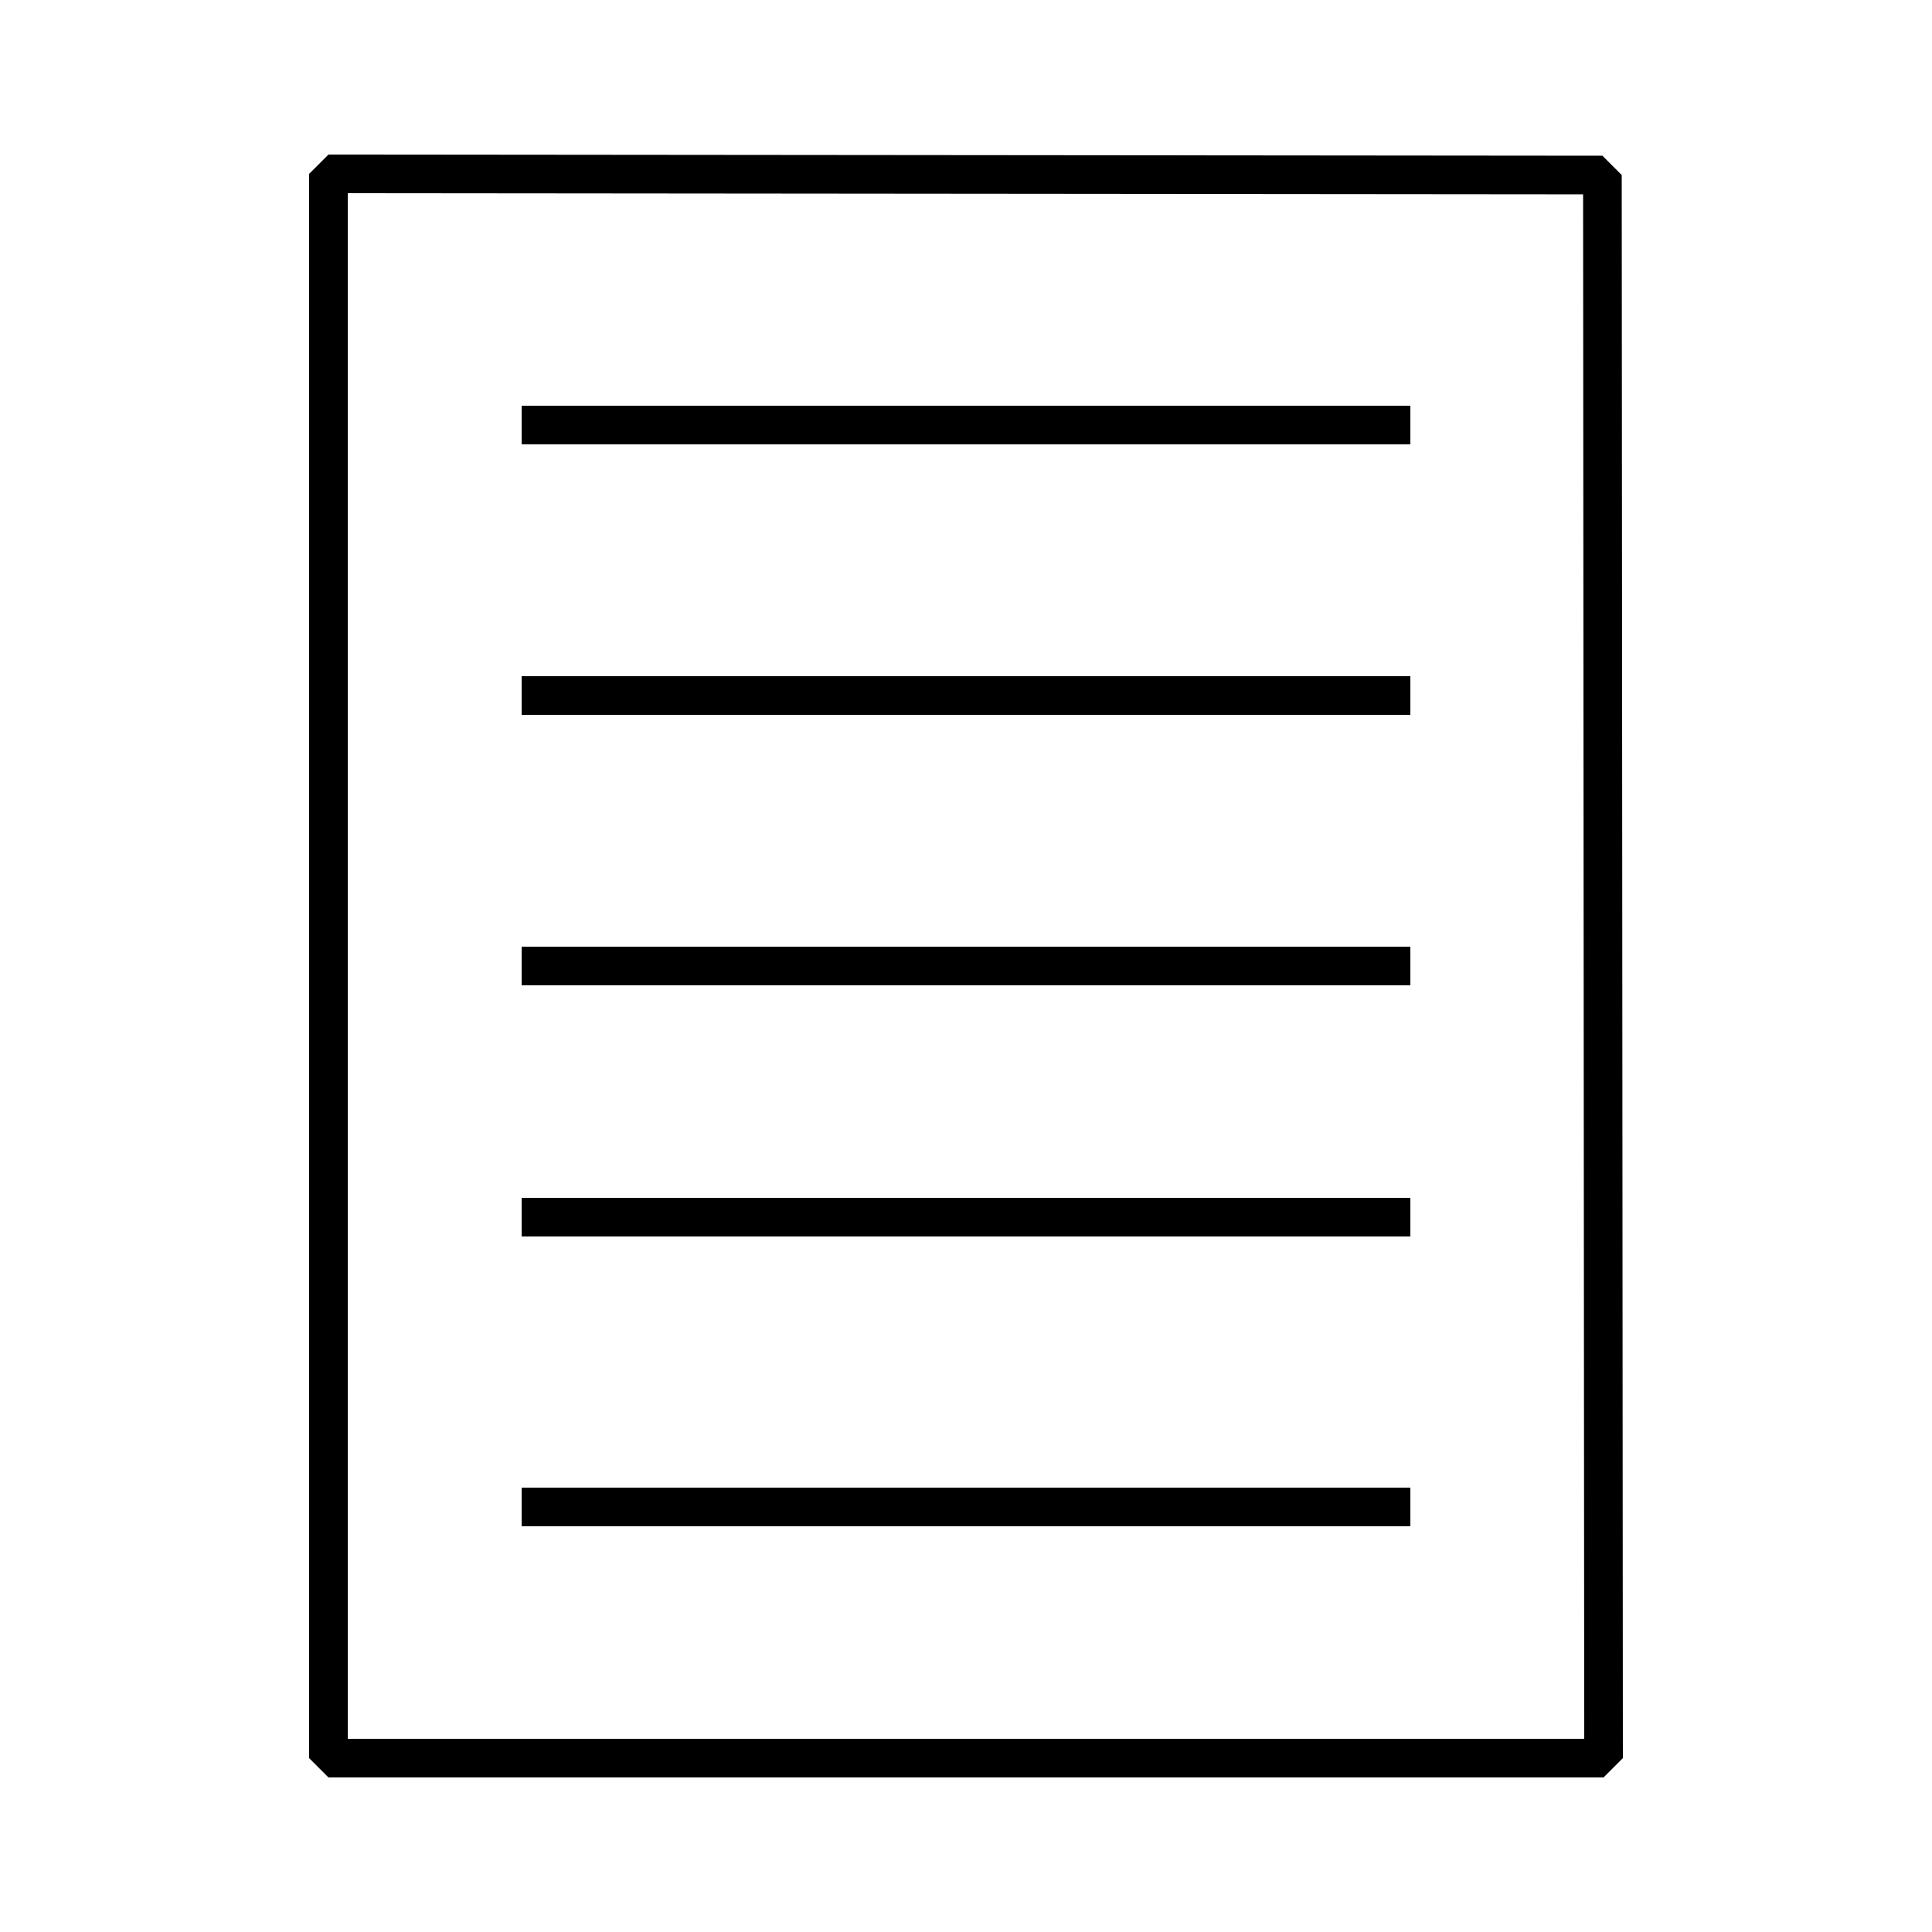
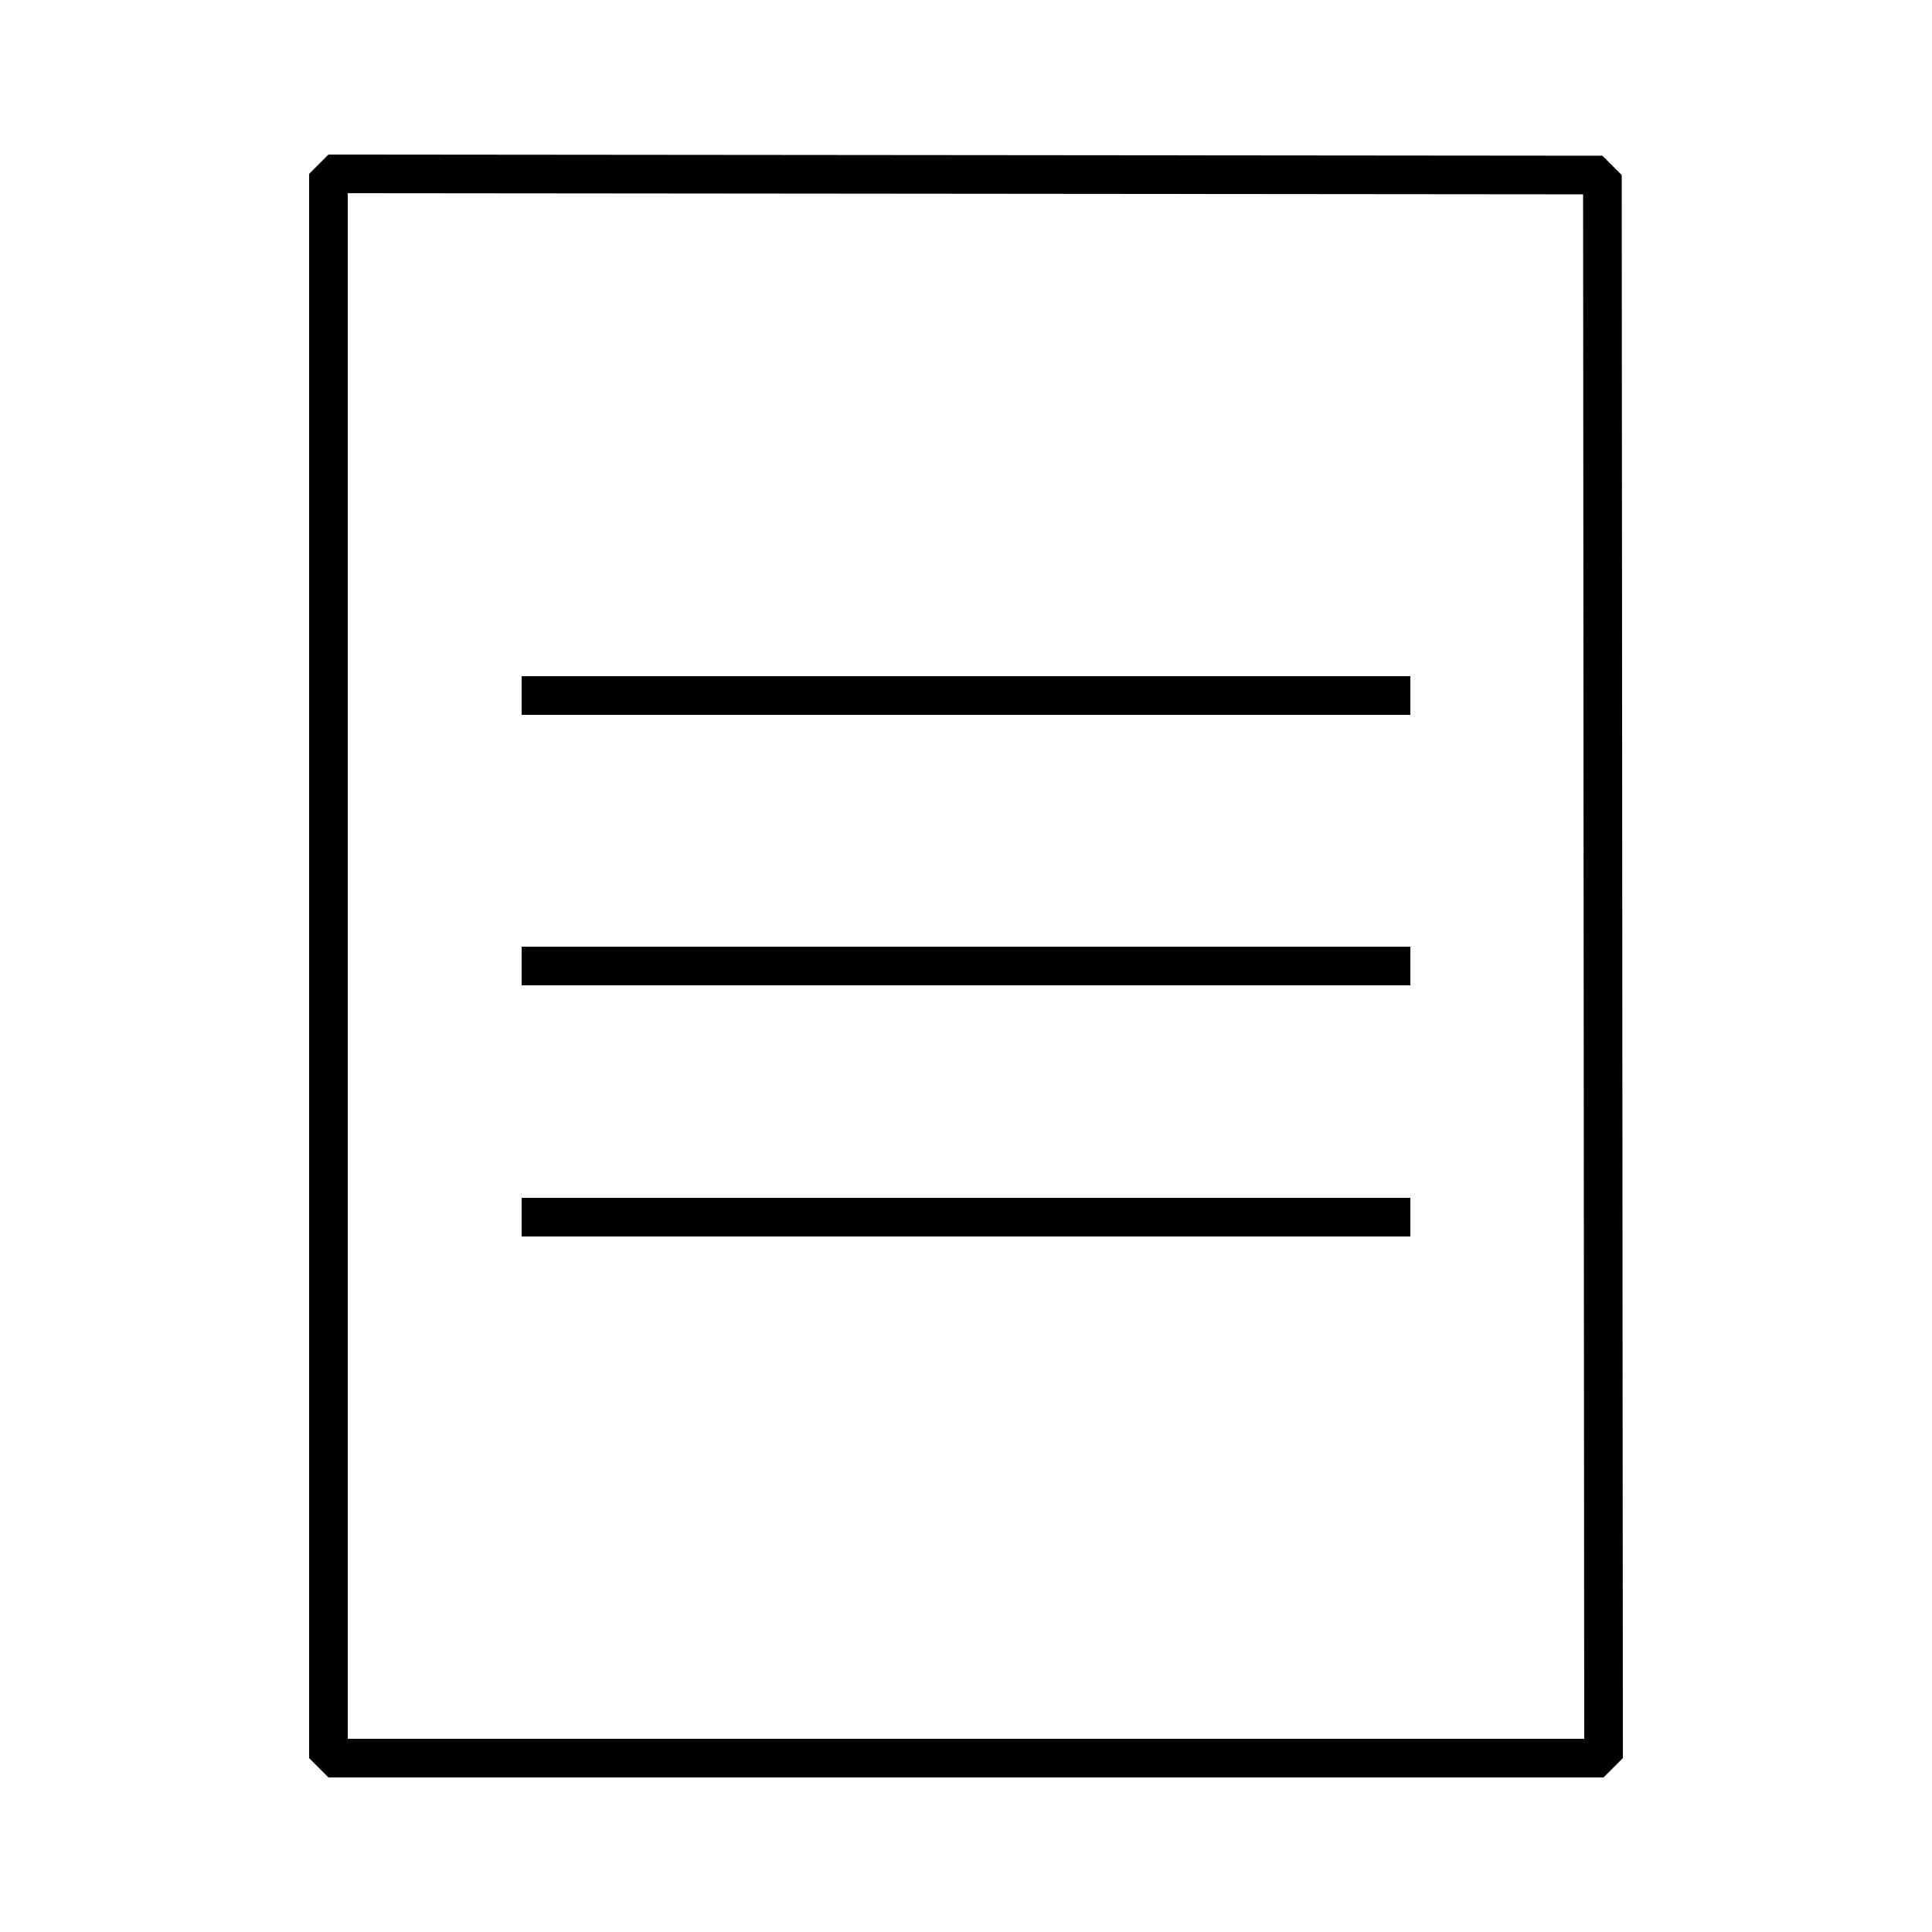
<svg xmlns="http://www.w3.org/2000/svg" version="1.1" id="Layer_1" x="0px" y="0px" viewBox="0 0 100 100" style="enable-background:new 0 0 100 100;" xml:space="preserve">
  <style type="text/css">
	.st0{fill:none;stroke:#000000;stroke-width:2;stroke-linejoin:bevel;stroke-miterlimit:10;}
</style>
  <polygon class="st0" points="83,91 17,91 17,9 82.94,9.06 " />
-   <line class="st0" x1="27" y1="78" x2="73" y2="78" />
  <line class="st0" x1="27" y1="63" x2="73" y2="63" />
  <line class="st0" x1="27" y1="50" x2="73" y2="50" />
  <line class="st0" x1="27" y1="36" x2="73" y2="36" />
-   <line class="st0" x1="27" y1="22" x2="73" y2="22" />
</svg>